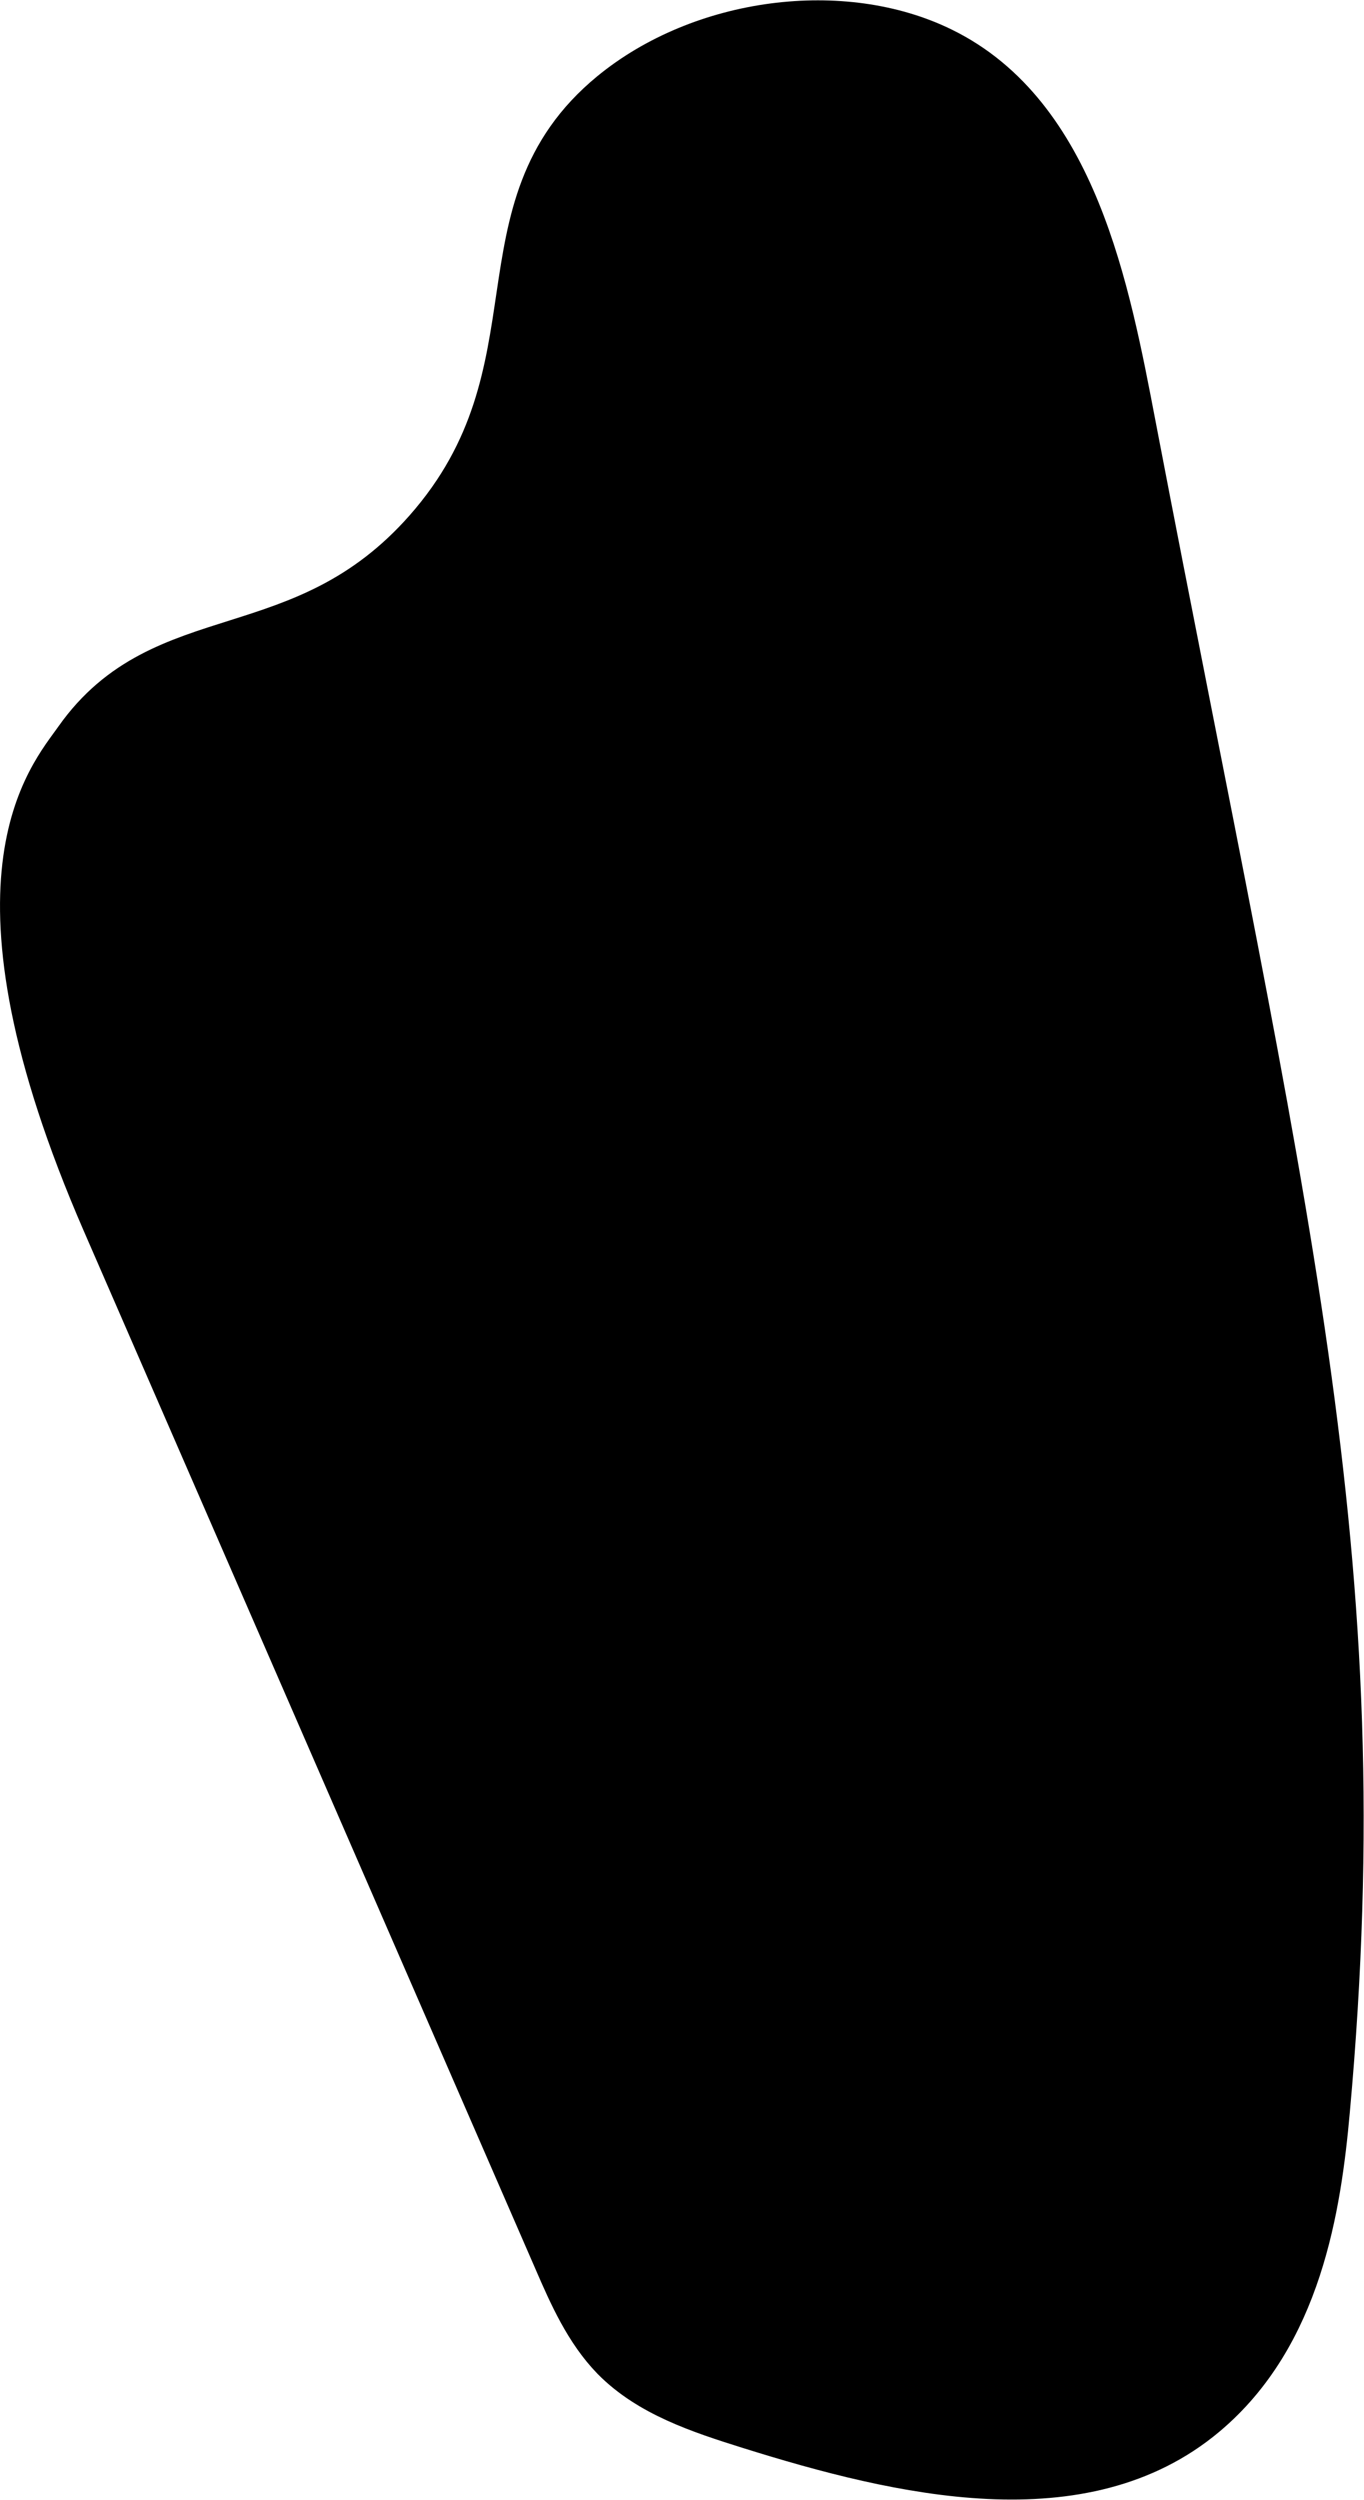
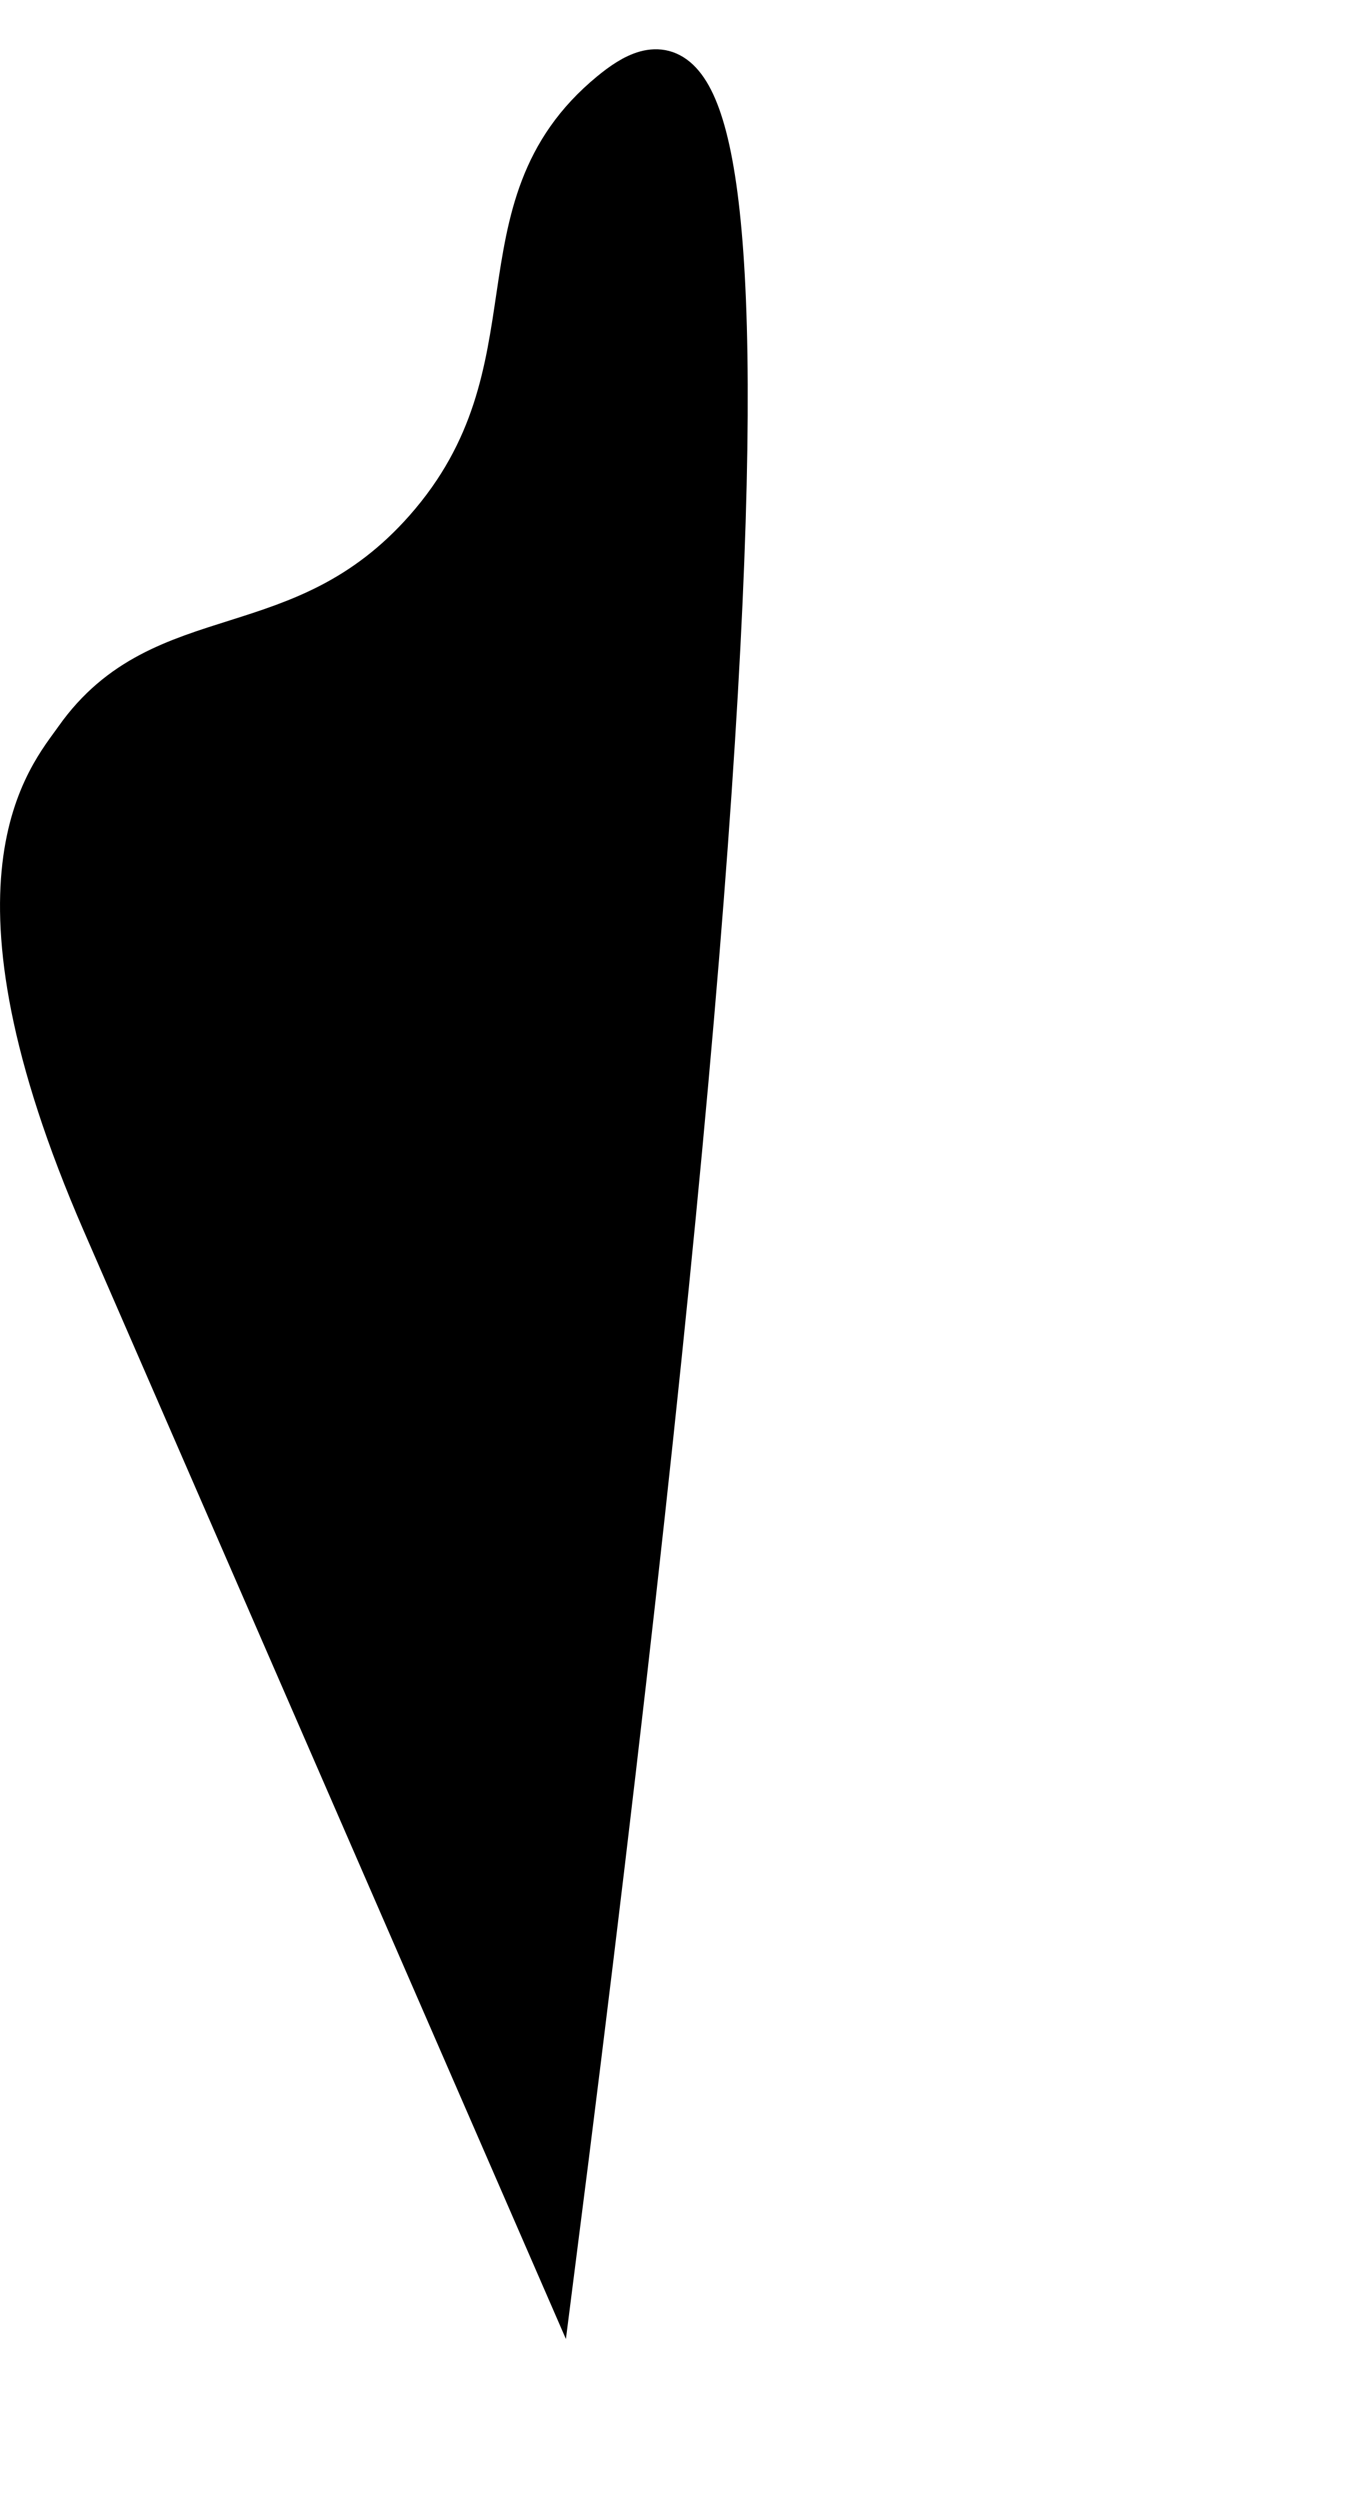
<svg xmlns="http://www.w3.org/2000/svg" version="1.1" width="1.712mm" height="3.137mm" viewBox="0 0 4.854 8.892">
  <defs>
    <style type="text/css">
      .b {
        stroke: #000;
        stroke-miterlimit: 10;
        stroke-width: .15px;
      }
    </style>
  </defs>
-   <path class="b" d="M1.514,1.882c-.441,.5-.935,.305-1.245,.745-.094,.134-.435,.497,.099,1.724l1.606,3.69c.054,.125,.111,.253,.206,.351,.128,.13,.309,.189,.484,.244,.542,.17,1.193,.321,1.627-.043,.338-.283,.407-.741,.438-1.087,.179-1.977-.154-3.194-.69-5.992-.093-.486-.209-1.109-.684-1.342C3.002-.002,2.495,.063,2.172,.329c-.502,.414-.16,.988-.658,1.553Z" />
+   <path class="b" d="M1.514,1.882c-.441,.5-.935,.305-1.245,.745-.094,.134-.435,.497,.099,1.724l1.606,3.69C3.002-.002,2.495,.063,2.172,.329c-.502,.414-.16,.988-.658,1.553Z" />
</svg>